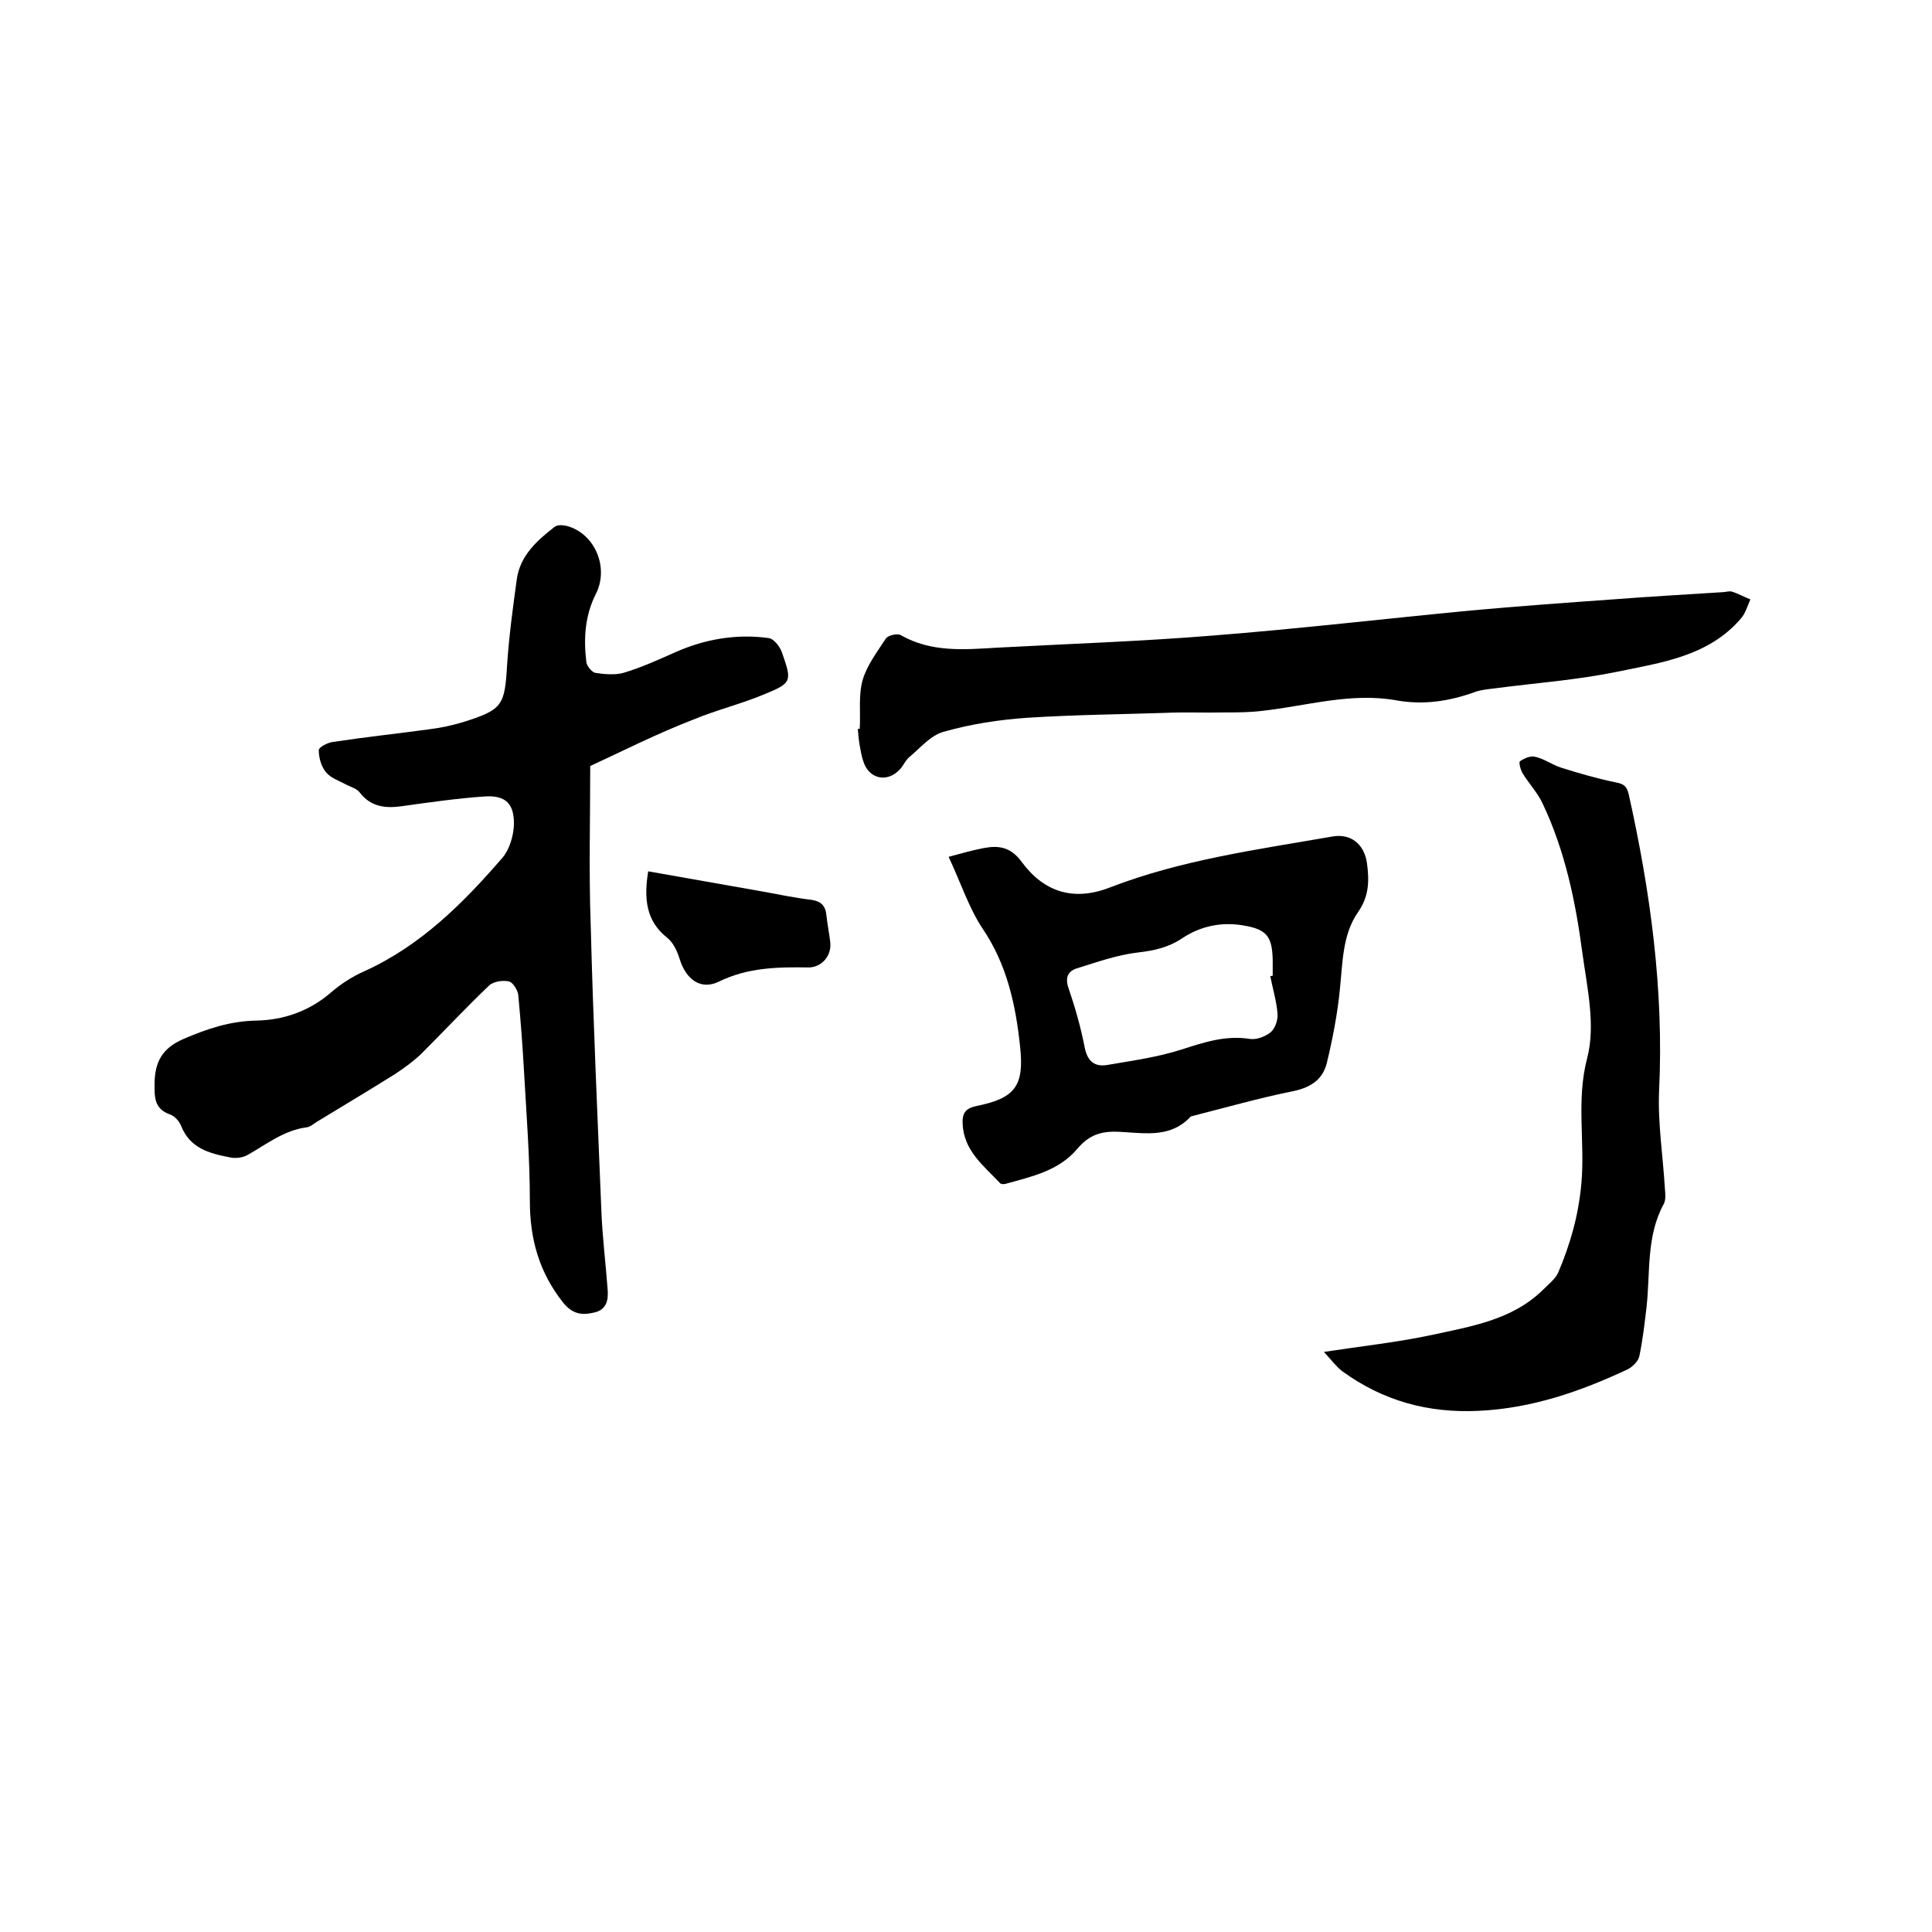
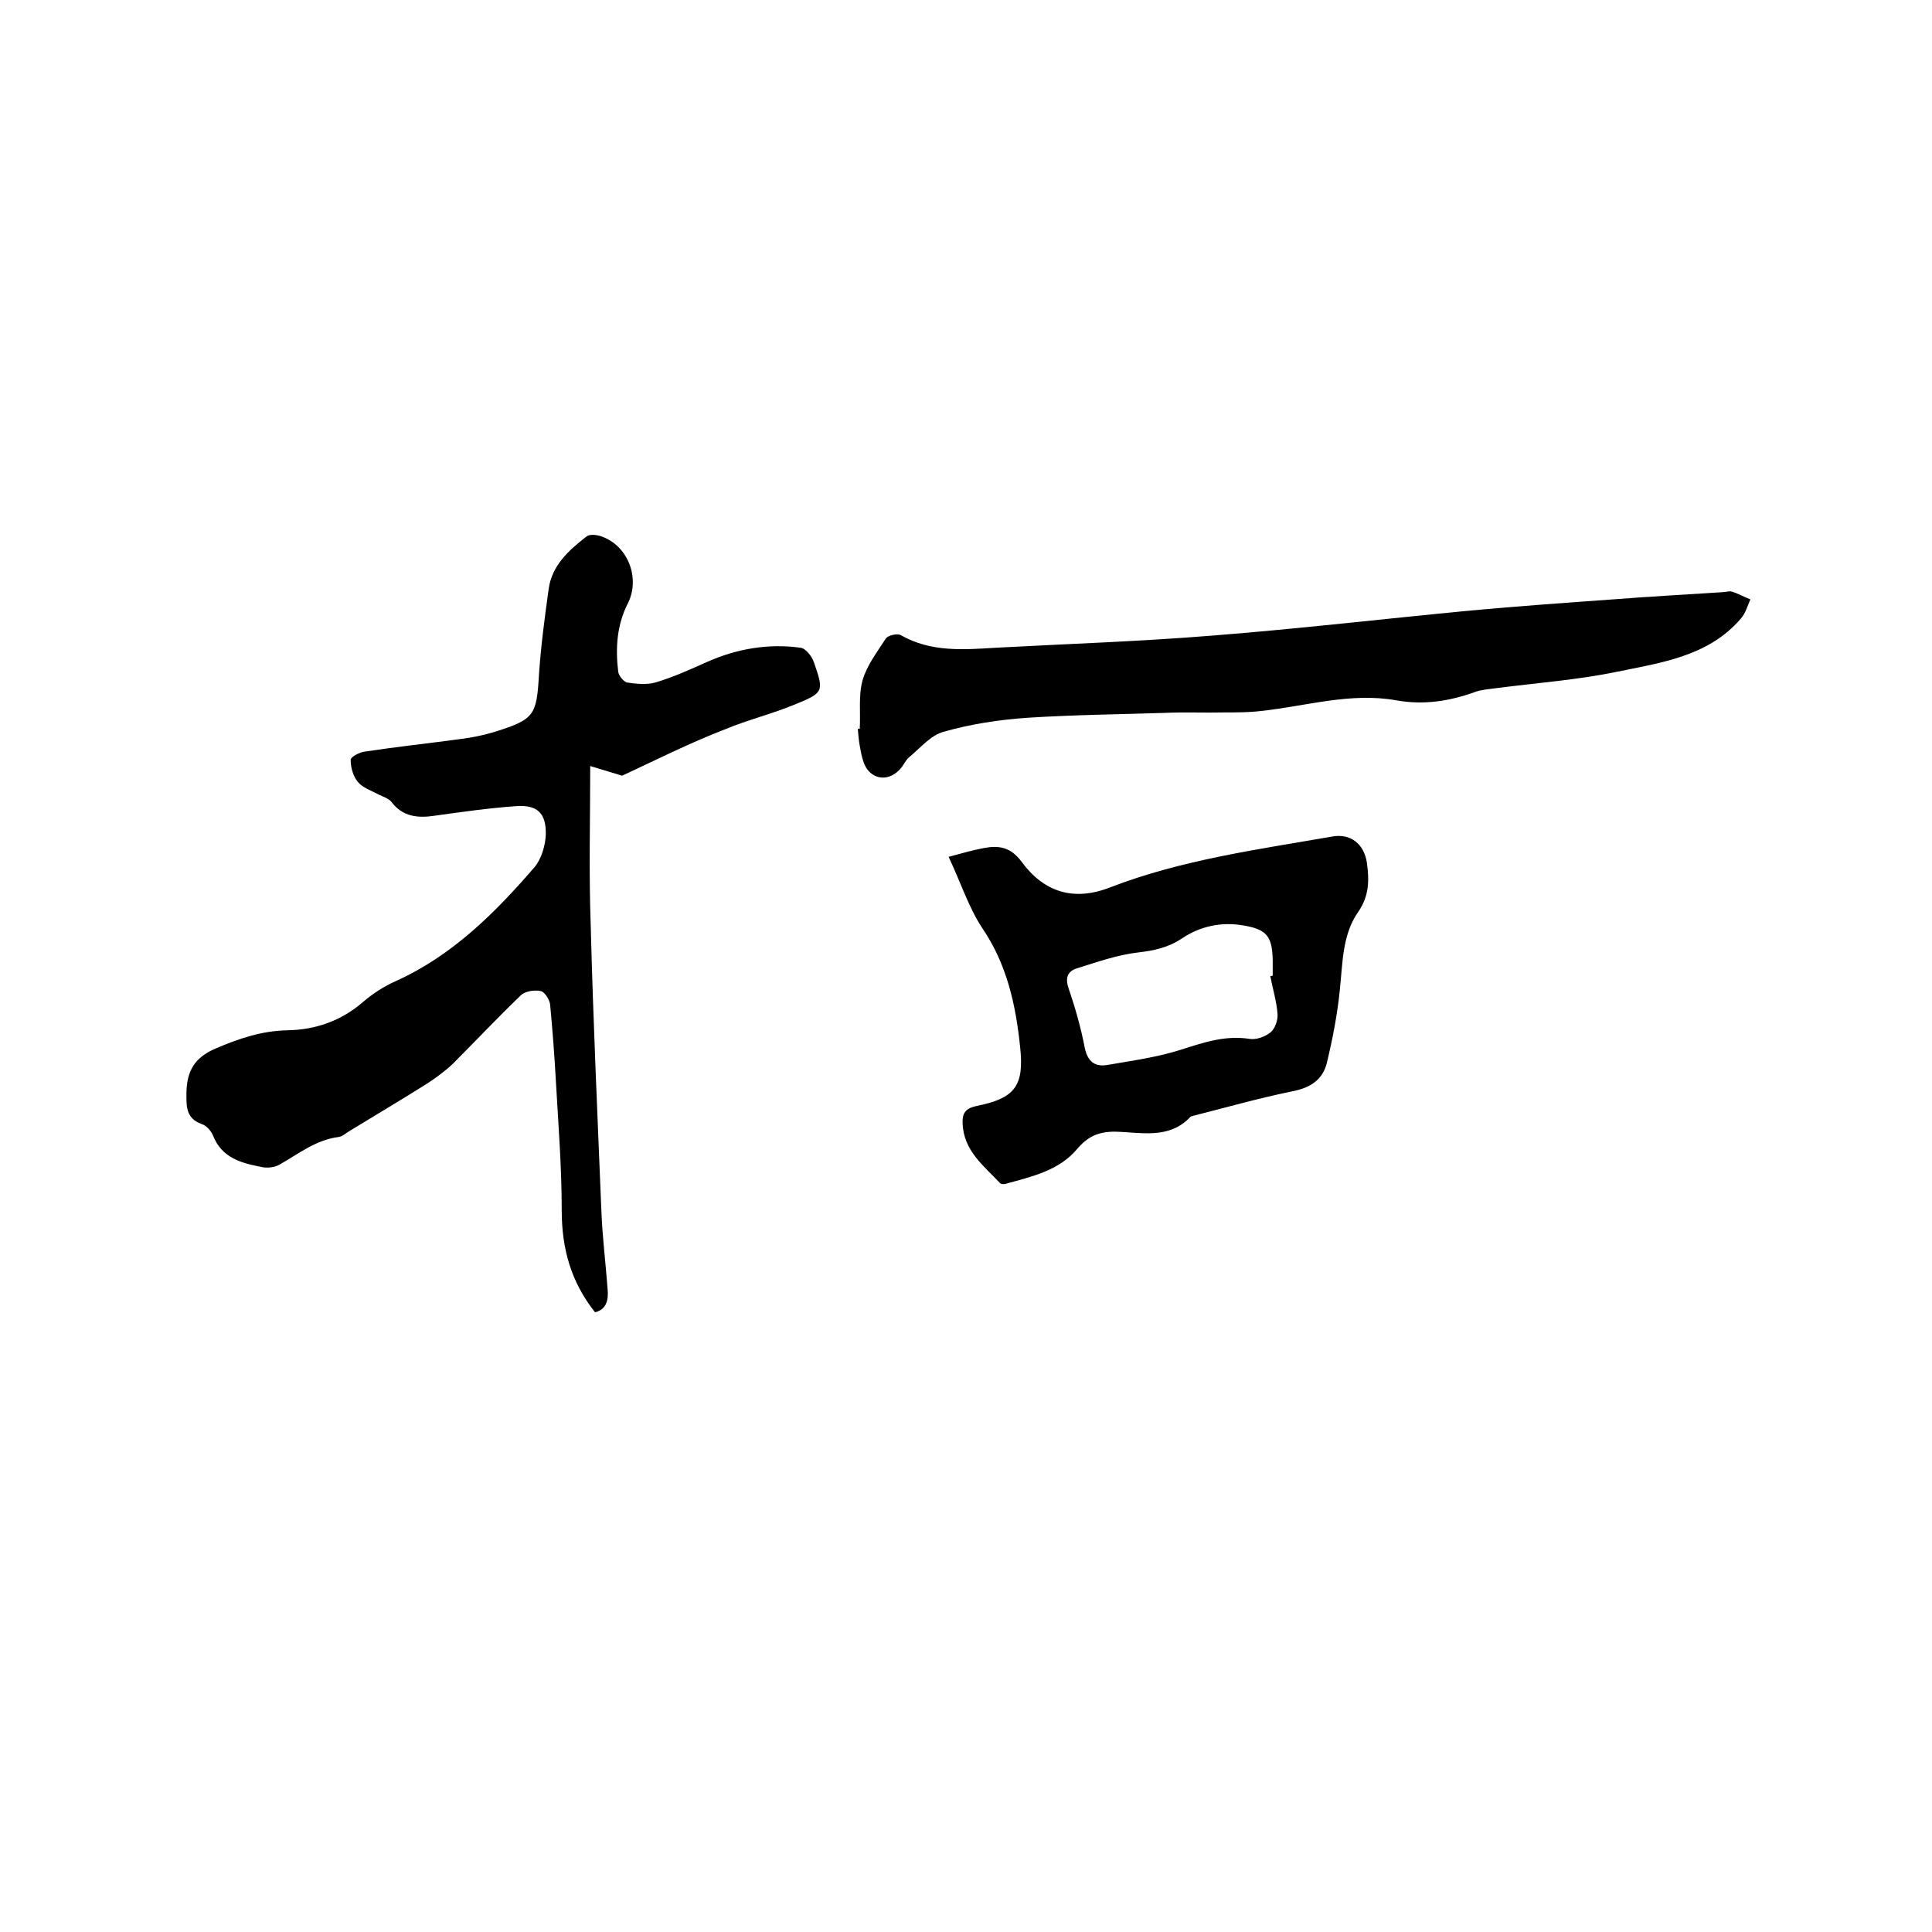
<svg xmlns="http://www.w3.org/2000/svg" enable-background="new 0 0 400 400" viewBox="0 0 400 400">
-   <path d="m122.2 158.6c0 10.9-.3 21.9.1 32.9.5 19.7 1.4 39.3 2.2 59 .2 5.5.9 11 1.3 16.4.2 2.2-.2 4.2-2.6 4.8s-4.5.6-6.6-2c-5-6.3-6.9-13.2-6.9-21.1 0-8.9-.7-17.8-1.2-26.6-.3-5.4-.7-10.7-1.2-16-.1-1-1.1-2.6-1.9-2.8-1.3-.3-3.3 0-4.2.9-4.8 4.6-9.4 9.5-14.1 14.2-1.6 1.5-3.4 2.8-5.2 4-5.4 3.4-10.8 6.6-16.2 9.9-.7.4-1.4 1.1-2.2 1.2-4.7.6-8.3 3.5-12.2 5.7-1 .6-2.6.8-3.8.5-4.2-.8-8.2-1.9-10-6.5-.4-1-1.4-2.1-2.4-2.4-3.3-1.2-3.1-3.8-3.1-6.5.1-4.4 1.6-7.2 6-9.1 4.9-2.1 9.6-3.7 15.1-3.8s10.9-1.9 15.4-5.8c2.1-1.8 4.4-3.3 6.9-4.4 11.7-5.3 20.5-14.1 28.7-23.6 1.4-1.7 2.2-4.4 2.3-6.7.1-4.4-1.7-6.2-6.1-5.9-5.7.4-11.3 1.2-17 2-3.4.5-6.5.2-8.8-2.8-.6-.8-1.7-1.1-2.7-1.6-1.5-.8-3.3-1.4-4.3-2.6s-1.5-3-1.5-4.6c0-.6 1.9-1.6 3-1.7 6.6-1 13.2-1.7 19.8-2.6 2.4-.3 4.8-.8 7.1-1.5 8.2-2.6 8.6-3.4 9.1-12 .4-5.9 1.2-11.8 2-17.6.7-4.9 4.2-8 7.8-10.8.6-.5 1.8-.4 2.6-.2 5.8 1.6 8.7 8.6 6 14-2.3 4.5-2.6 9.3-2 14.2.1.8 1.1 2 1.8 2.2 1.9.3 4.1.5 5.9 0 3.7-1.1 7.2-2.7 10.8-4.3 6.1-2.7 12.6-3.8 19.2-2.9 1.1.1 2.4 1.8 2.8 3 2.1 6 2.1 6.3-3.8 8.7-4.8 2-9.8 3.2-14.6 5.2-7.5 2.9-14.4 6.4-21.3 9.6z" />
+   <path d="m122.2 158.6c0 10.9-.3 21.9.1 32.9.5 19.7 1.4 39.3 2.2 59 .2 5.5.9 11 1.3 16.4.2 2.2-.2 4.2-2.6 4.8c-5-6.3-6.9-13.2-6.9-21.1 0-8.9-.7-17.8-1.2-26.6-.3-5.4-.7-10.7-1.2-16-.1-1-1.1-2.6-1.9-2.8-1.3-.3-3.3 0-4.2.9-4.8 4.6-9.4 9.5-14.1 14.2-1.6 1.5-3.4 2.8-5.2 4-5.4 3.4-10.8 6.6-16.2 9.9-.7.4-1.4 1.1-2.2 1.2-4.7.6-8.3 3.5-12.2 5.7-1 .6-2.6.8-3.8.5-4.2-.8-8.2-1.9-10-6.5-.4-1-1.4-2.1-2.4-2.4-3.3-1.2-3.1-3.8-3.1-6.5.1-4.4 1.6-7.2 6-9.1 4.9-2.1 9.6-3.7 15.1-3.8s10.9-1.9 15.4-5.8c2.1-1.8 4.4-3.3 6.9-4.4 11.7-5.3 20.5-14.1 28.7-23.6 1.4-1.7 2.2-4.4 2.3-6.7.1-4.4-1.7-6.2-6.1-5.9-5.7.4-11.3 1.2-17 2-3.4.5-6.5.2-8.8-2.8-.6-.8-1.7-1.1-2.7-1.6-1.5-.8-3.3-1.4-4.3-2.6s-1.5-3-1.5-4.6c0-.6 1.9-1.6 3-1.7 6.6-1 13.2-1.7 19.8-2.6 2.4-.3 4.8-.8 7.1-1.5 8.2-2.6 8.6-3.4 9.1-12 .4-5.9 1.2-11.8 2-17.6.7-4.9 4.2-8 7.8-10.8.6-.5 1.8-.4 2.6-.2 5.8 1.6 8.7 8.6 6 14-2.3 4.5-2.6 9.3-2 14.2.1.8 1.1 2 1.8 2.2 1.9.3 4.1.5 5.9 0 3.7-1.1 7.2-2.7 10.8-4.3 6.1-2.7 12.6-3.8 19.2-2.9 1.1.1 2.4 1.8 2.8 3 2.1 6 2.1 6.3-3.8 8.7-4.8 2-9.8 3.2-14.6 5.2-7.5 2.9-14.4 6.4-21.3 9.6z" />
  <path d="m196.4 177.4c2.9-.8 5.1-1.4 7.2-1.8 3.1-.6 5.6-.3 7.9 2.8 4.6 6.3 10.8 8.3 18.4 5.3 14.8-5.7 30.4-7.8 45.9-10.5 3.8-.7 6.6 1.5 7.2 5.4.5 3.6.5 6.9-1.8 10.2-3.3 4.7-3.2 10.5-3.8 16.1-.5 5.1-1.5 10.2-2.7 15.2-.9 3.6-3.6 5.2-7.4 5.9-6.8 1.4-13.5 3.3-20.2 5-.2.1-.5.1-.6.2-4.5 4.8-10.3 3.2-15.7 3.1-3.4 0-5.6 1-7.8 3.6-3.8 4.5-9.4 5.7-14.8 7.2-.4.1-1 .1-1.2-.2-3.4-3.6-7.5-6.7-7.7-12.3-.1-2 .5-3.1 2.8-3.6 8-1.6 10-4.1 9.1-12.3-.9-8.6-2.7-17-7.8-24.5-2.8-4.2-4.5-9.5-7-14.8zm66.6 24.7c.2 0 .4-.1.5-.1 0-1.1 0-2.1 0-3.2-.1-4.9-1.2-6.4-6.1-7.2-4.6-.8-9 .2-12.7 2.7-2.9 1.9-5.7 2.5-9.1 2.9-4.3.5-8.5 2-12.7 3.3-1.8.6-2.4 1.9-1.7 4 1.4 4.1 2.6 8.3 3.4 12.5.6 2.8 2.1 3.9 4.6 3.5 5.2-.9 10.4-1.6 15.4-3.2 4.7-1.5 9.1-3 14.2-2.2 1.4.2 3.2-.5 4.3-1.4.9-.8 1.5-2.5 1.4-3.8-.2-2.6-1-5.2-1.5-7.8z" />
  <path d="m178 150.9c.2-3.4-.3-6.9.6-10.1.9-3.1 3-5.8 4.8-8.6.5-.7 2.4-1.1 3.1-.7 6.3 3.6 13.1 3 19.8 2.6 14.9-.8 29.8-1.3 44.6-2.5 17.9-1.4 35.8-3.5 53.6-5.2 9.8-.9 19.6-1.6 29.4-2.3 7.6-.6 15.2-1 22.8-1.5.6 0 1.3-.3 1.9-.1 1.3.4 2.5 1.1 3.8 1.6-.6 1.3-1 2.9-2 4-6.7 7.8-16.5 9.1-25.7 11-8.3 1.7-16.7 2.3-25.1 3.4-1.5.2-3 .3-4.3.8-5.3 1.9-10.6 2.7-16.2 1.7-9.5-1.7-18.7 1.2-28 2.2-2.5.3-5 .3-7.5.3-4.2.1-8.4-.1-12.6.1-9.4.3-18.8.4-28.2 1-5.9.4-11.8 1.3-17.4 2.9-2.7.7-4.9 3.4-7.2 5.3-.8.7-1.2 1.8-1.9 2.5-2.6 2.8-6.3 2-7.5-1.5-.4-1.1-.6-2.3-.8-3.4s-.3-2.3-.4-3.5z" />
-   <path d="m274.1 279.9c7.9-1.2 15.2-2 22.3-3.5 8.2-1.8 16.7-3.1 23.1-9.4 1.1-1.1 2.5-2.2 3.1-3.5 2.5-5.9 4.2-11.8 4.8-18.4.8-8.6-1.1-17.2 1.2-26 1.8-6.8 0-14.6-1-21.9-1.4-10.6-3.6-21.1-8.2-30.8-1-2.2-2.8-4.1-4.1-6.2-.5-.8-.9-2.4-.6-2.6.9-.6 2.2-1.2 3.2-.9 1.8.4 3.4 1.6 5.2 2.2 3.8 1.2 7.6 2.3 11.5 3.1 1.6.3 2.2.8 2.6 2.4 4.5 20.2 7.3 40.6 6.3 61.4-.3 6.7.8 13.5 1.2 20.3.1 1 .2 2.3-.2 3.1-3.7 6.7-2.8 14.2-3.6 21.4-.4 3.4-.8 6.9-1.5 10.2-.2 1-1.4 2.2-2.4 2.7-9.8 4.6-19.9 8.1-30.9 8.6-10.5.5-19.8-2.1-28.2-8.2-1.3-1-2.3-2.4-3.8-4z" />
-   <path d="m134.2 180.4c8 1.4 15.9 2.8 23.8 4.2 3.3.6 6.6 1.3 10 1.7 2 .3 2.9 1.2 3.1 3.2.2 1.9.6 3.8.8 5.6.3 2.8-1.8 5.2-4.5 5.2-6.4-.1-12.5 0-18.5 2.9-3.8 1.9-6.9-.4-8.2-4.7-.5-1.6-1.3-3.3-2.5-4.3-4.5-3.5-4.9-8.2-4-13.8z" />
</svg>